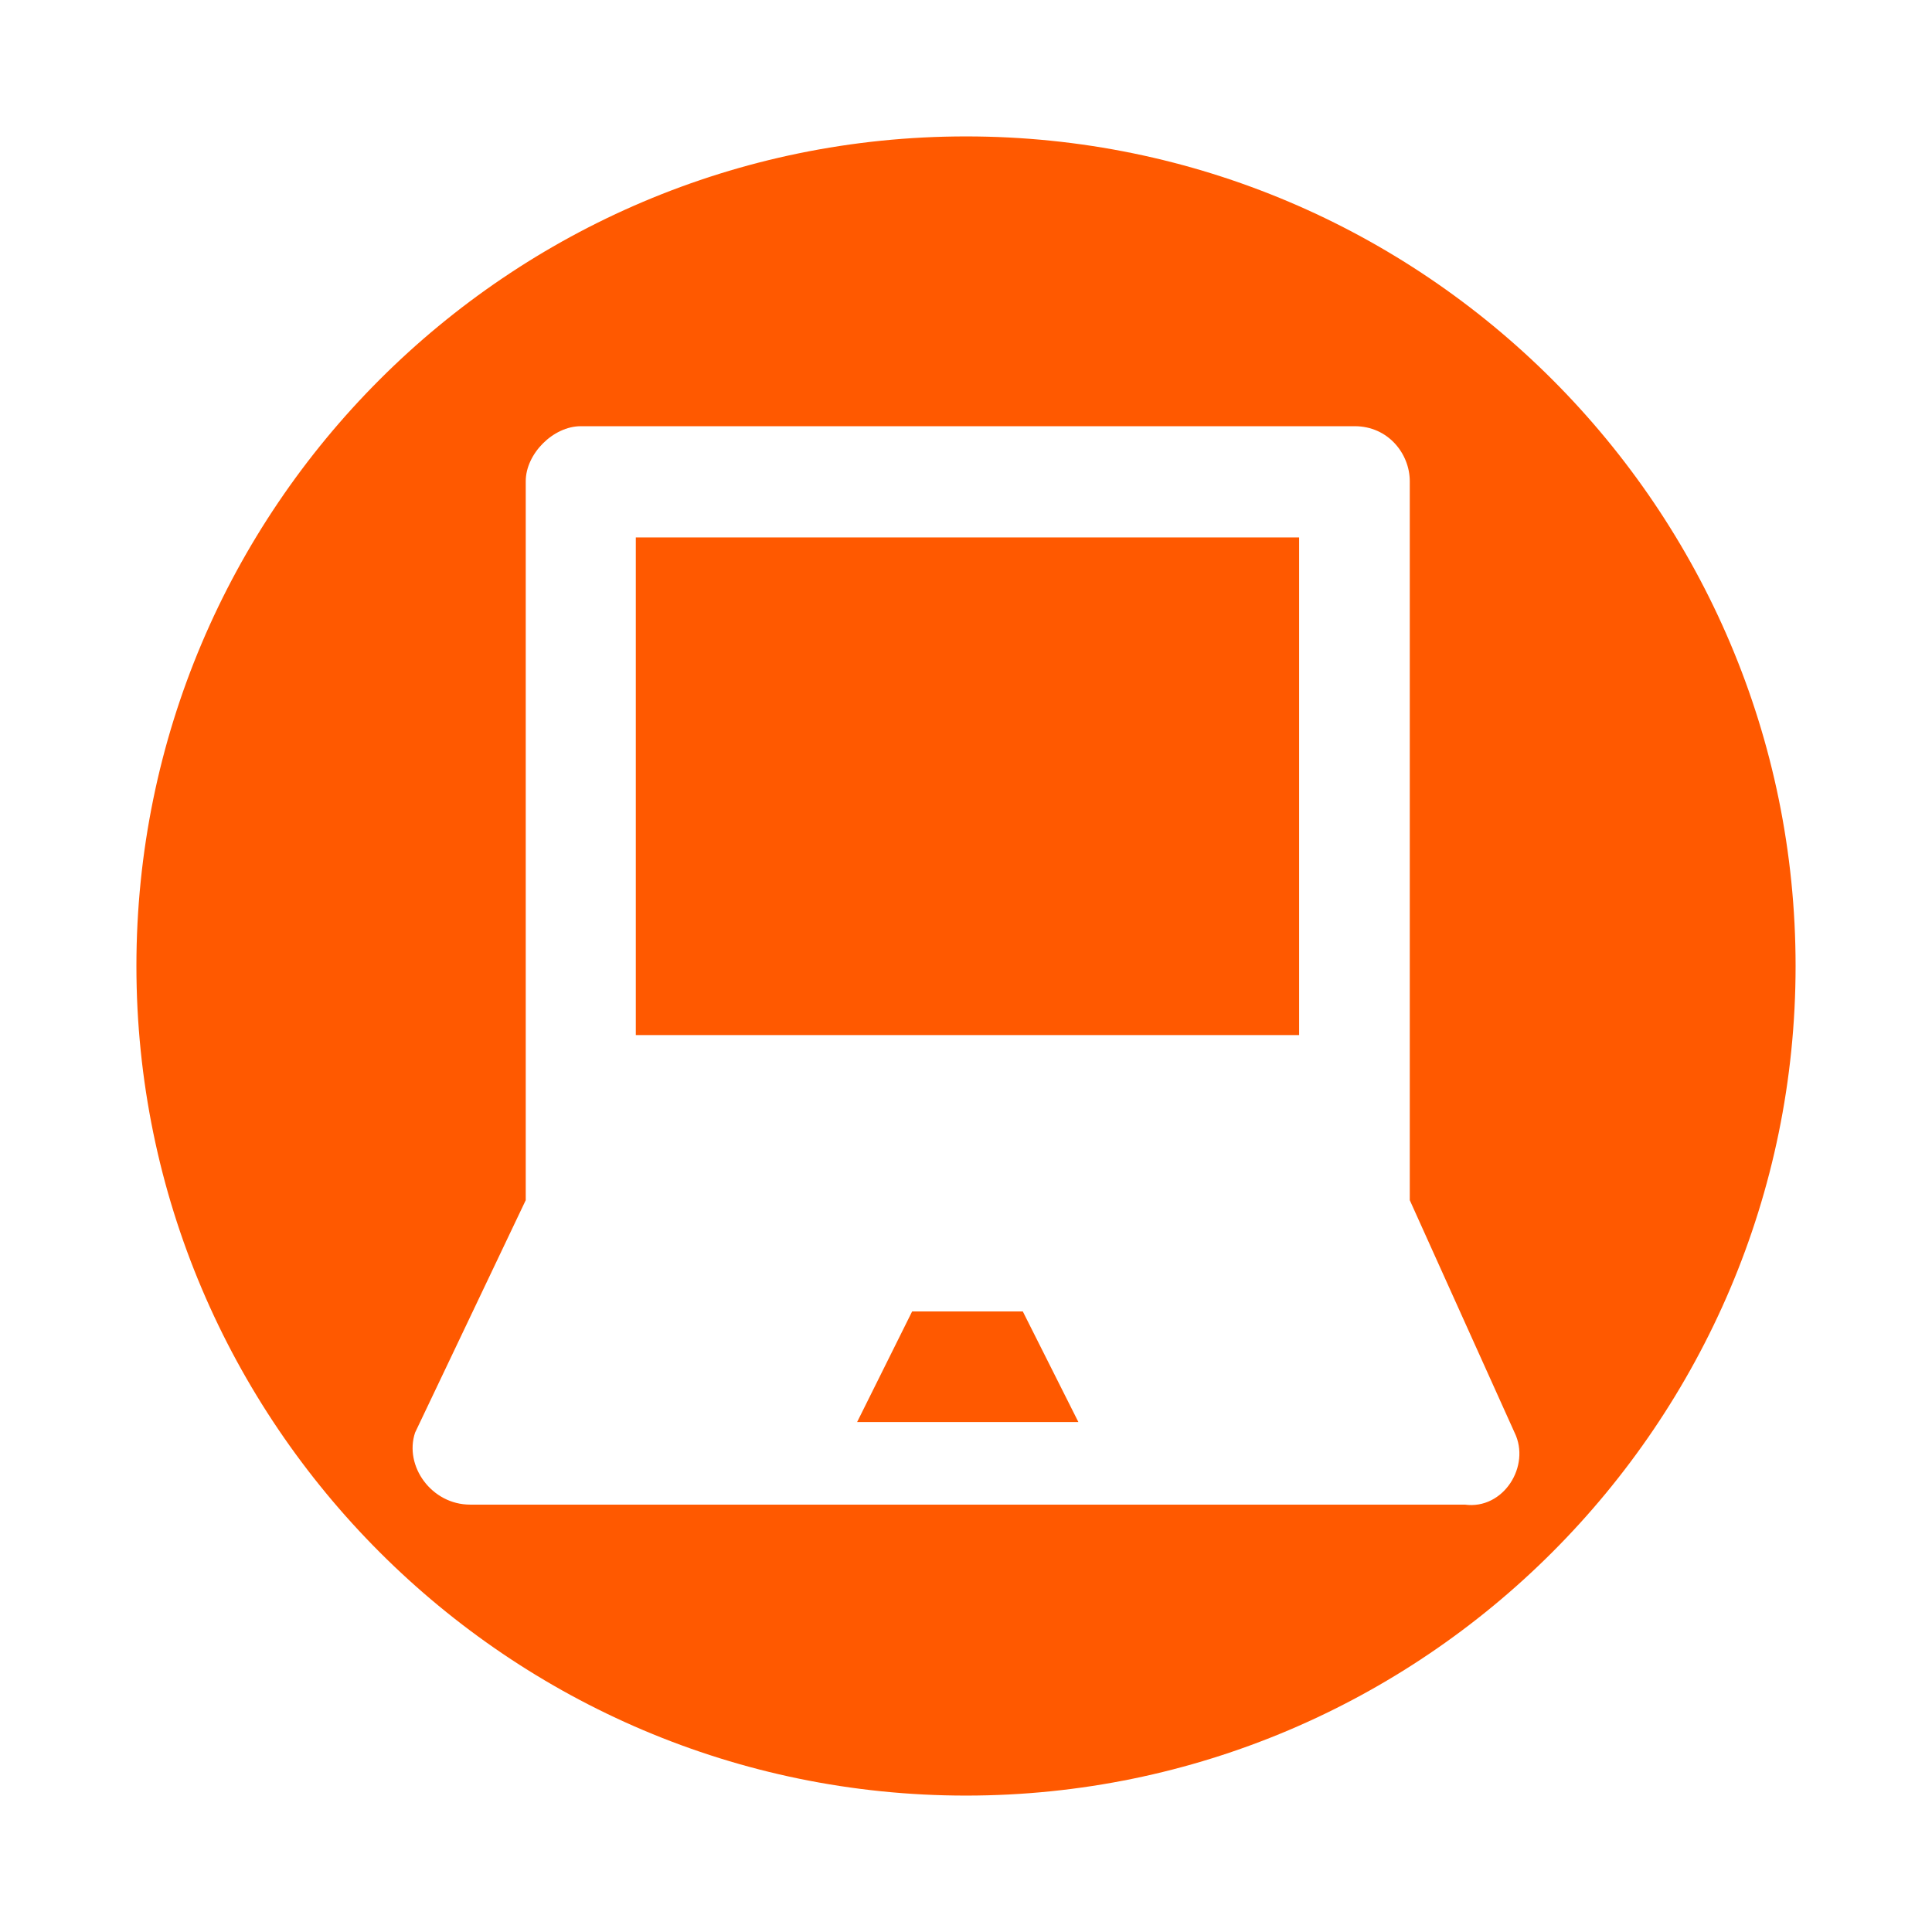
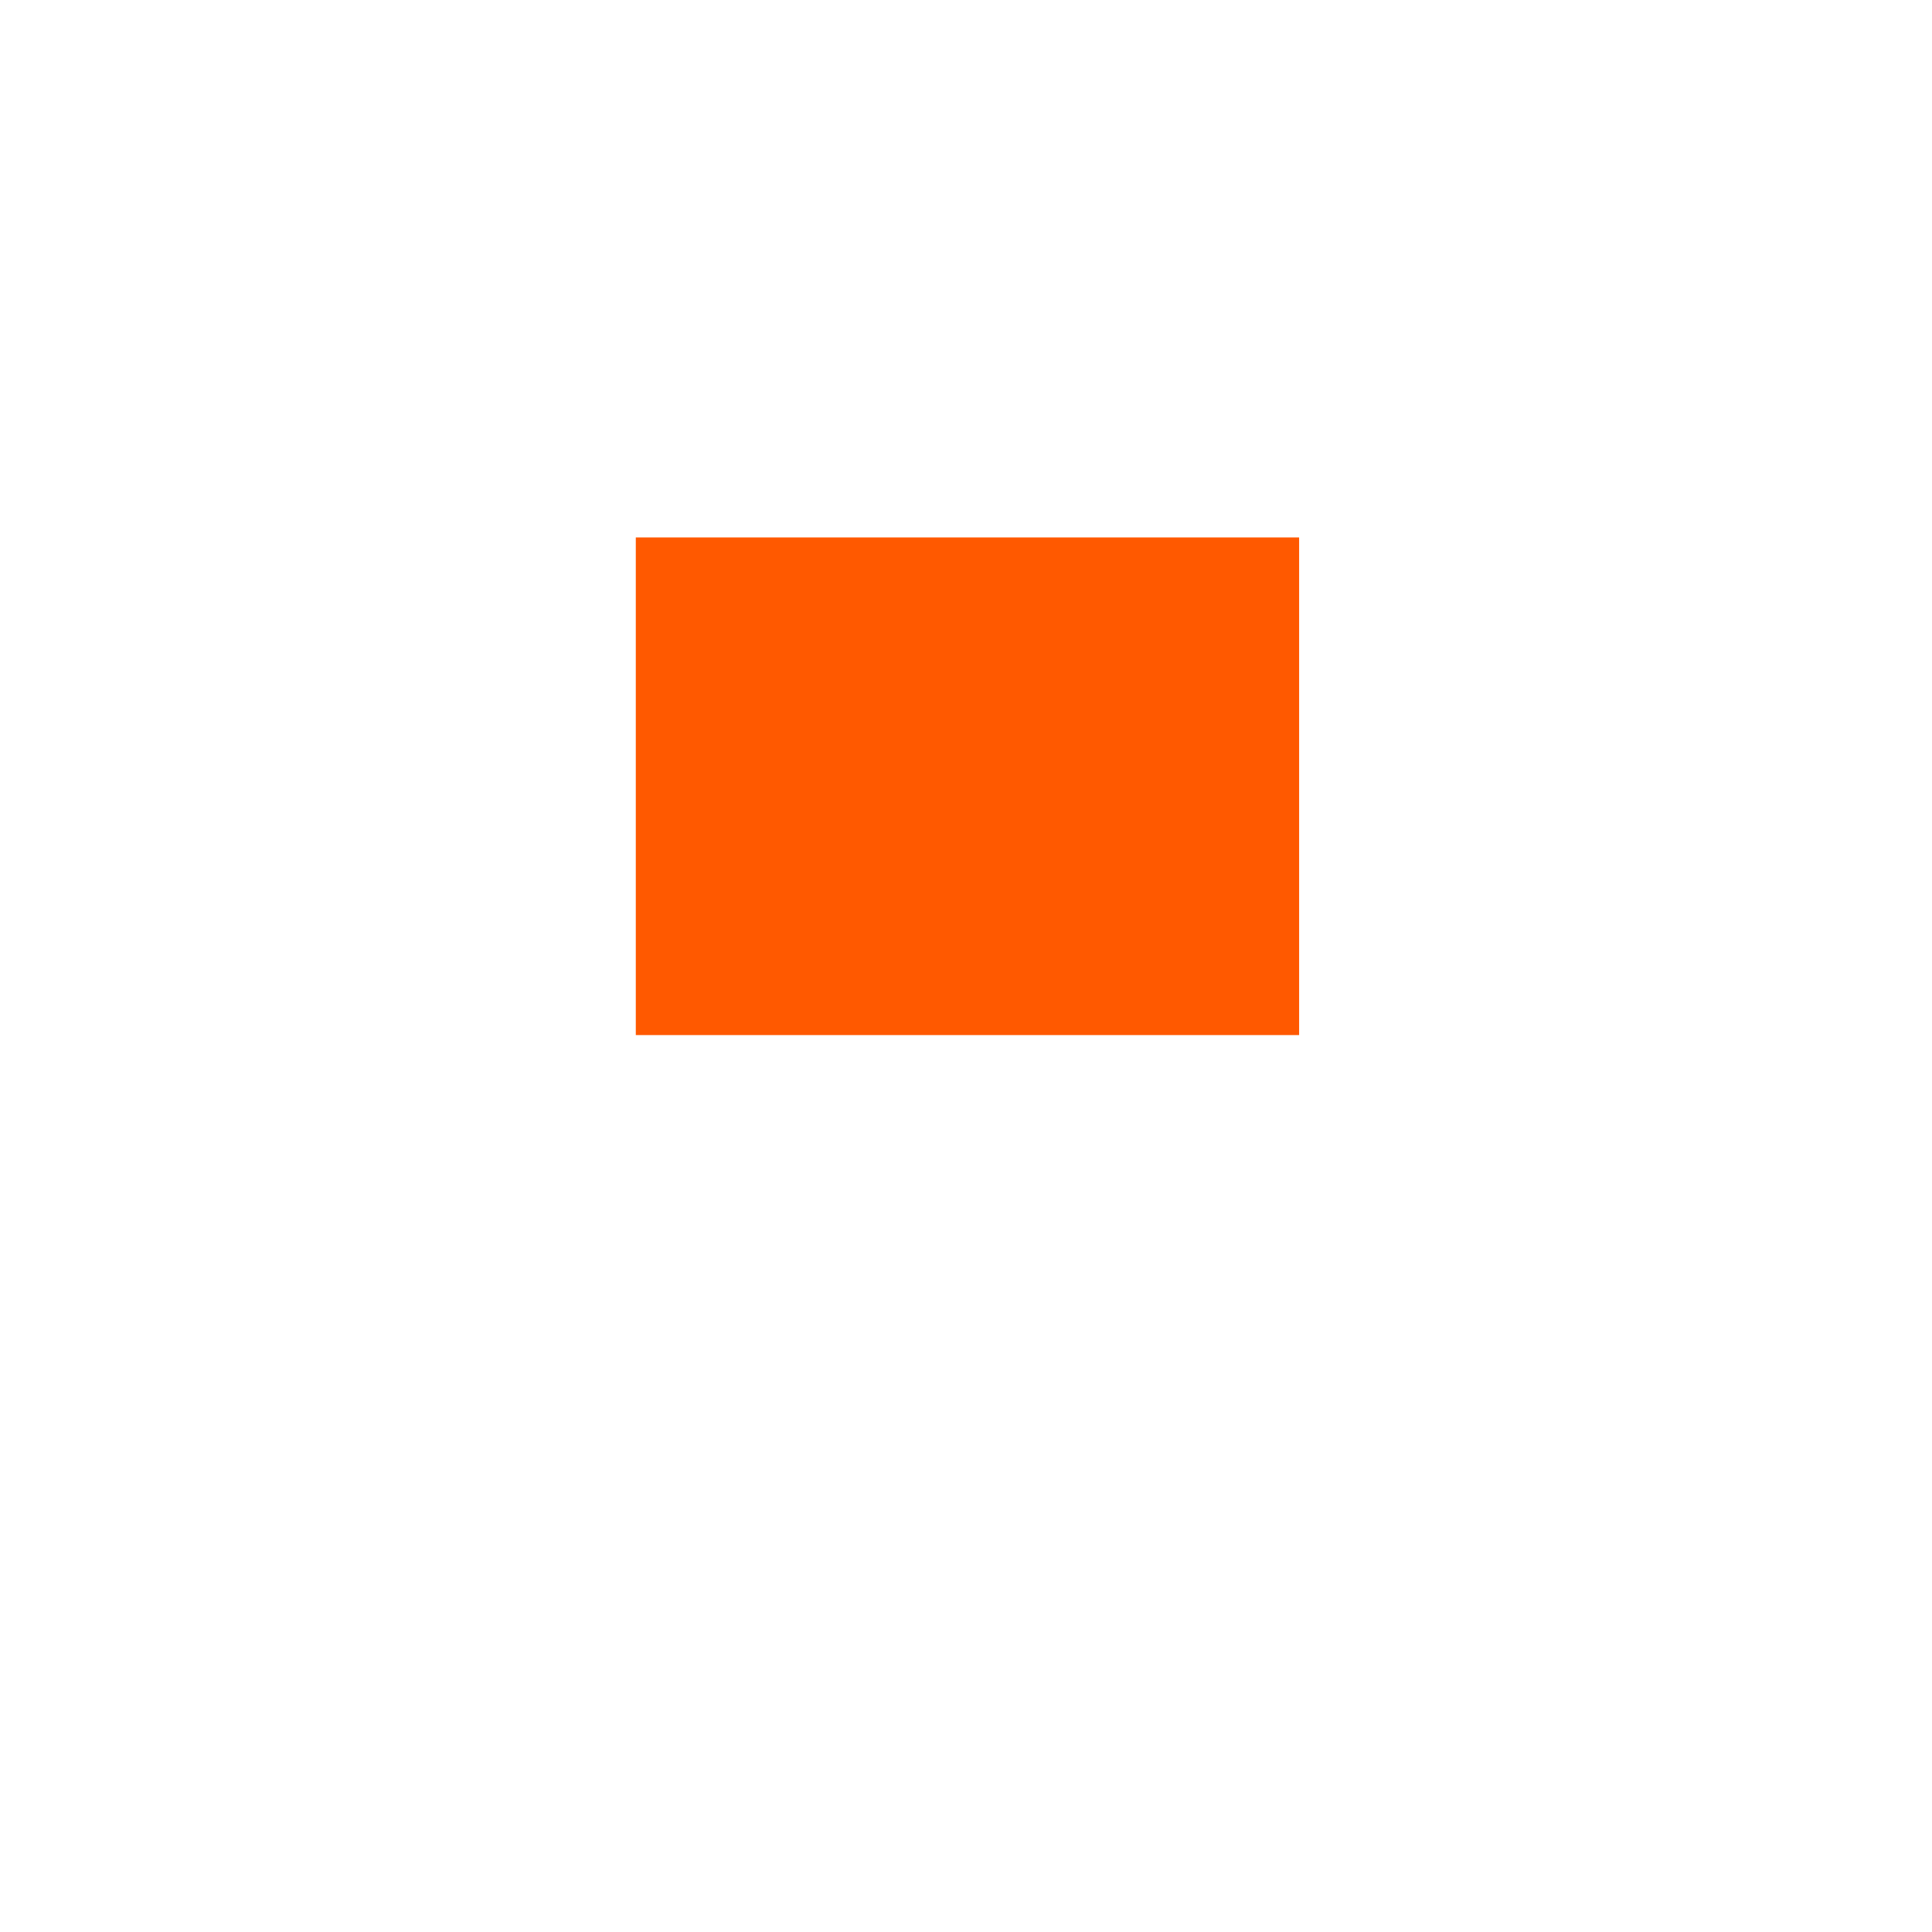
<svg xmlns="http://www.w3.org/2000/svg" id="Capa_1" data-name="Capa 1" viewBox="0 0 33 33">
  <defs>
    <style>
      .cls-1 {
        fill: #ff5900;
      }
    </style>
  </defs>
  <rect class="cls-1" x="10.86" y="9.18" width="11.33" height="8.5" />
-   <polygon class="cls-1" points="15.58 22.4 14.64 24.29 18.42 24.29 17.47 22.4 15.58 22.4" />
-   <path class="cls-1" d="M16.5,2.33c-7.82,0-14.17,6.36-14.17,14.17s6.36,14.17,14.17,14.17,14.17-6.36,14.17-14.17S24.32,2.33,16.5,2.33ZM25.03,25.7H8.03c-.66,0-1.13-.66-.94-1.23l1.89-3.97v-12.28c0-.47.47-.94.94-.94h13.22c.57,0,.94.47.94.94v12.28l1.79,3.97c.28.57-.19,1.32-.85,1.23Z" />
</svg>